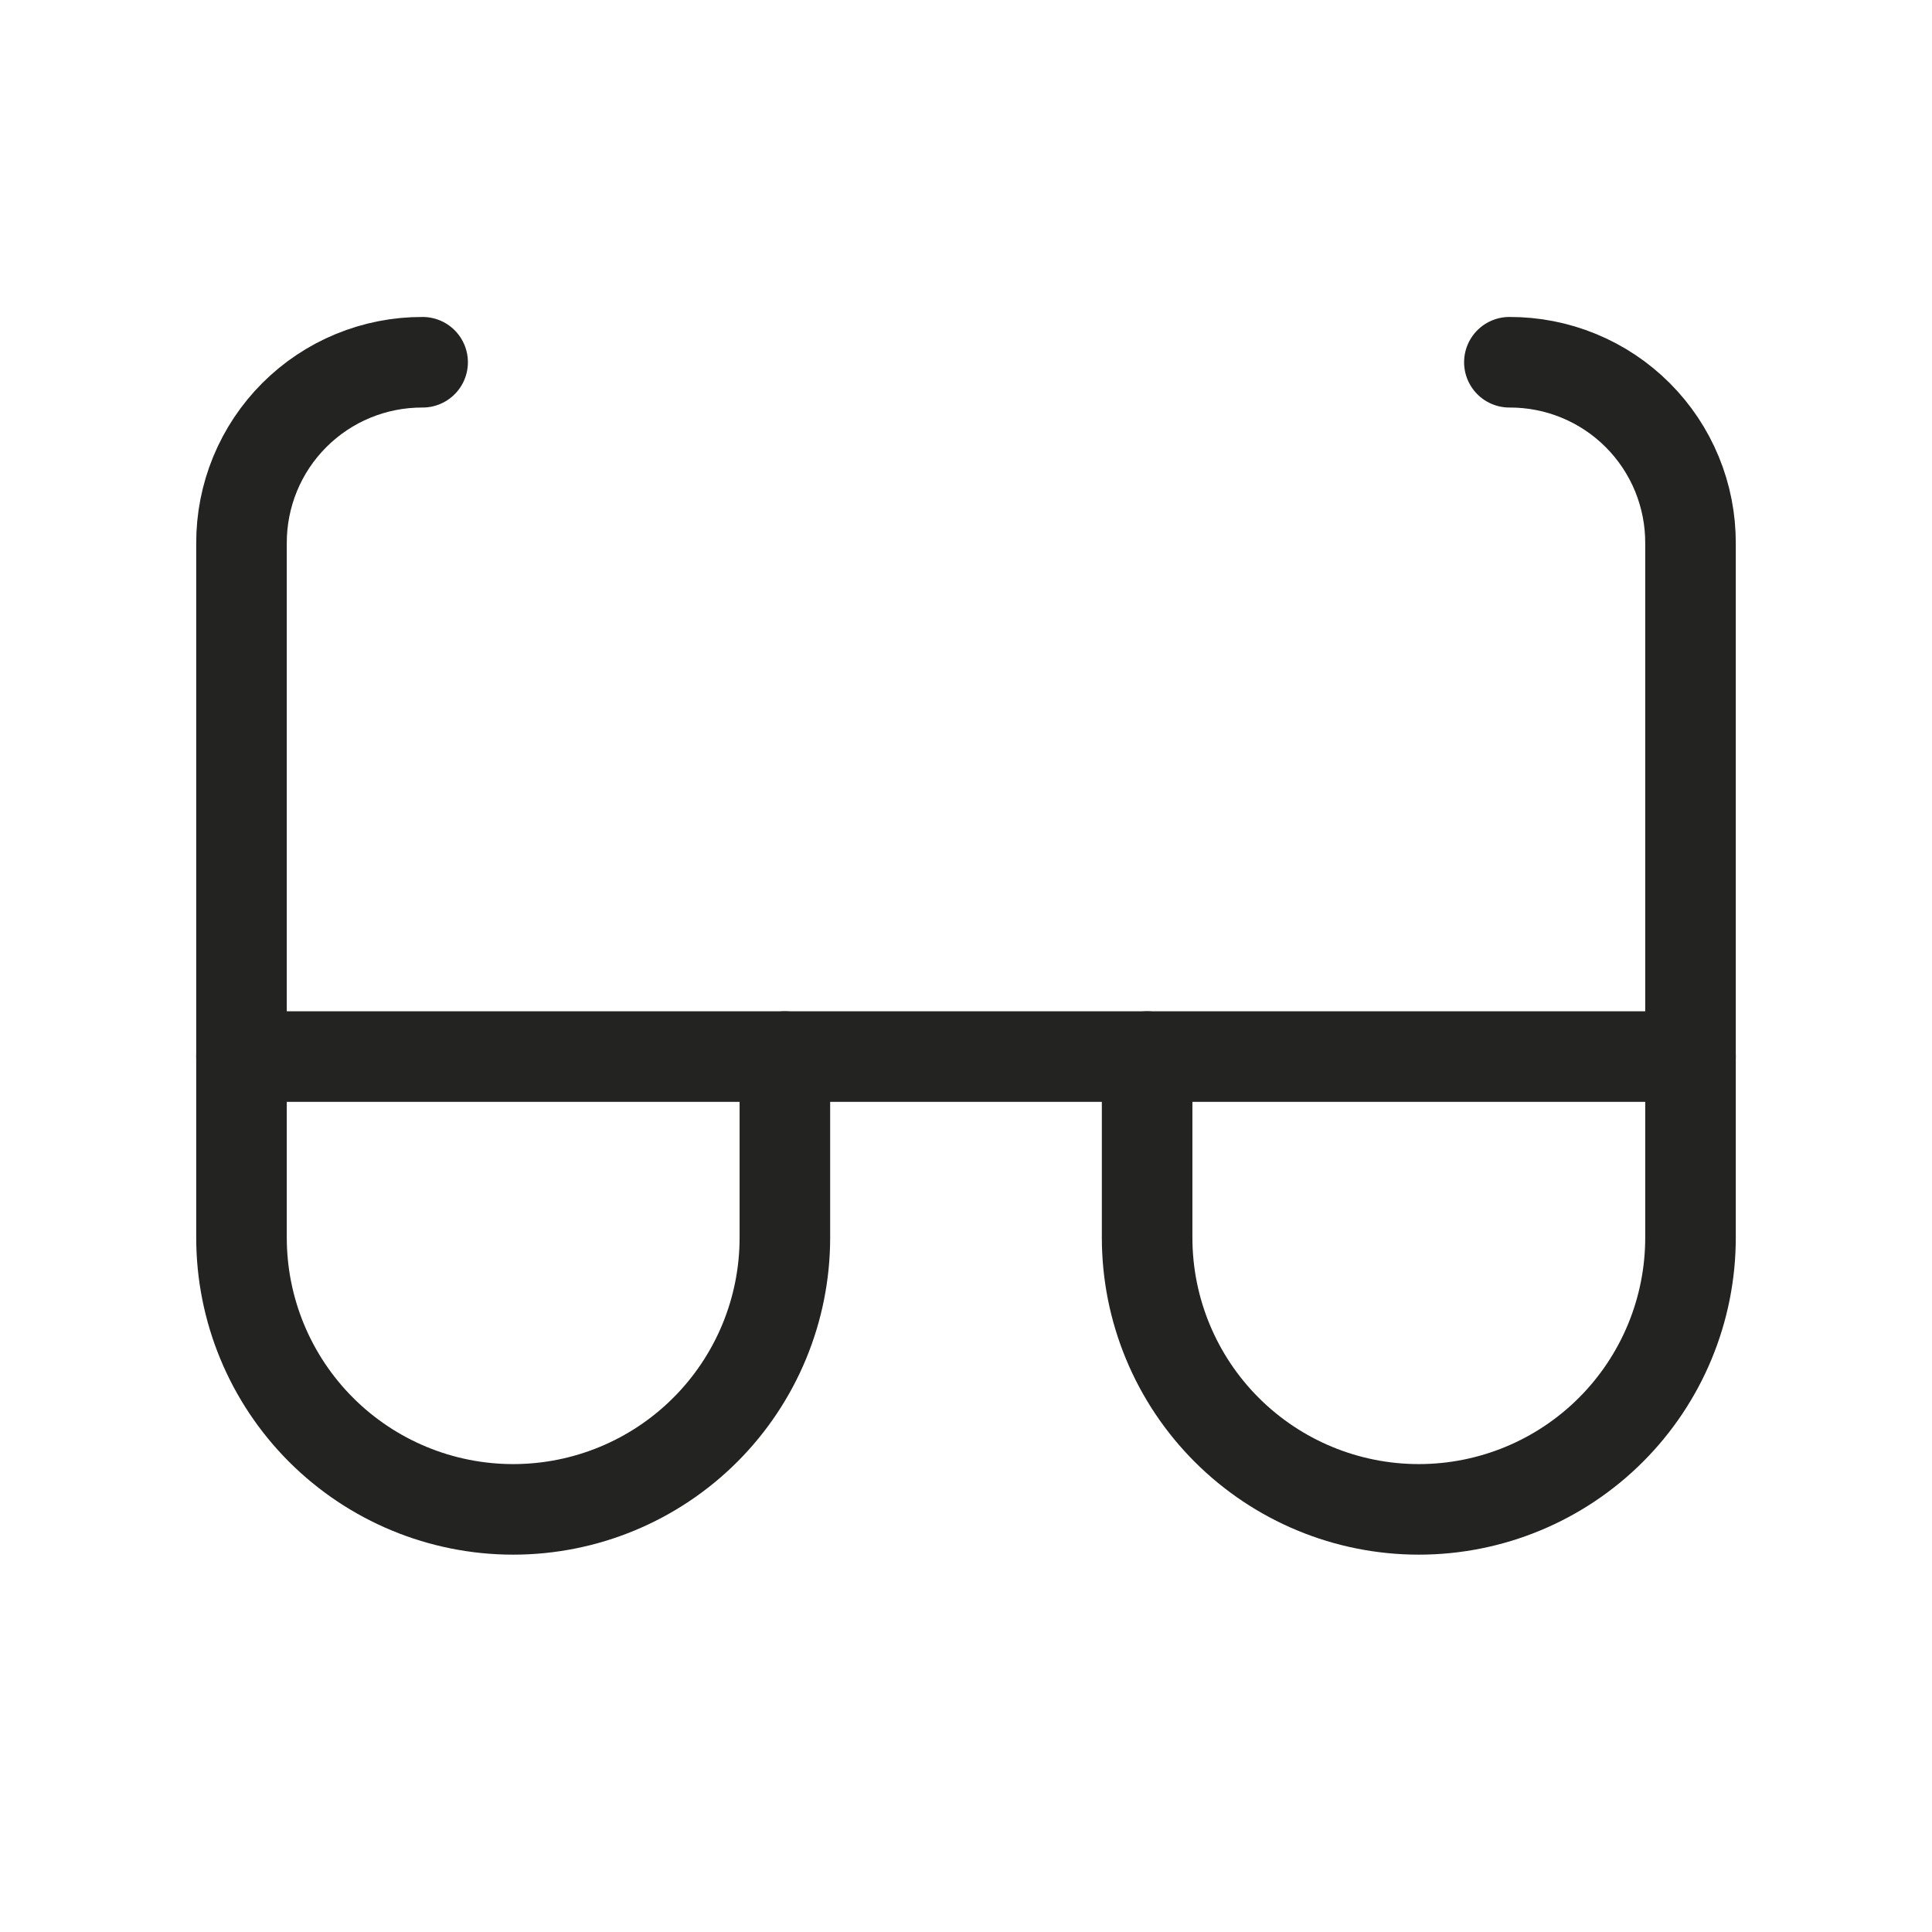
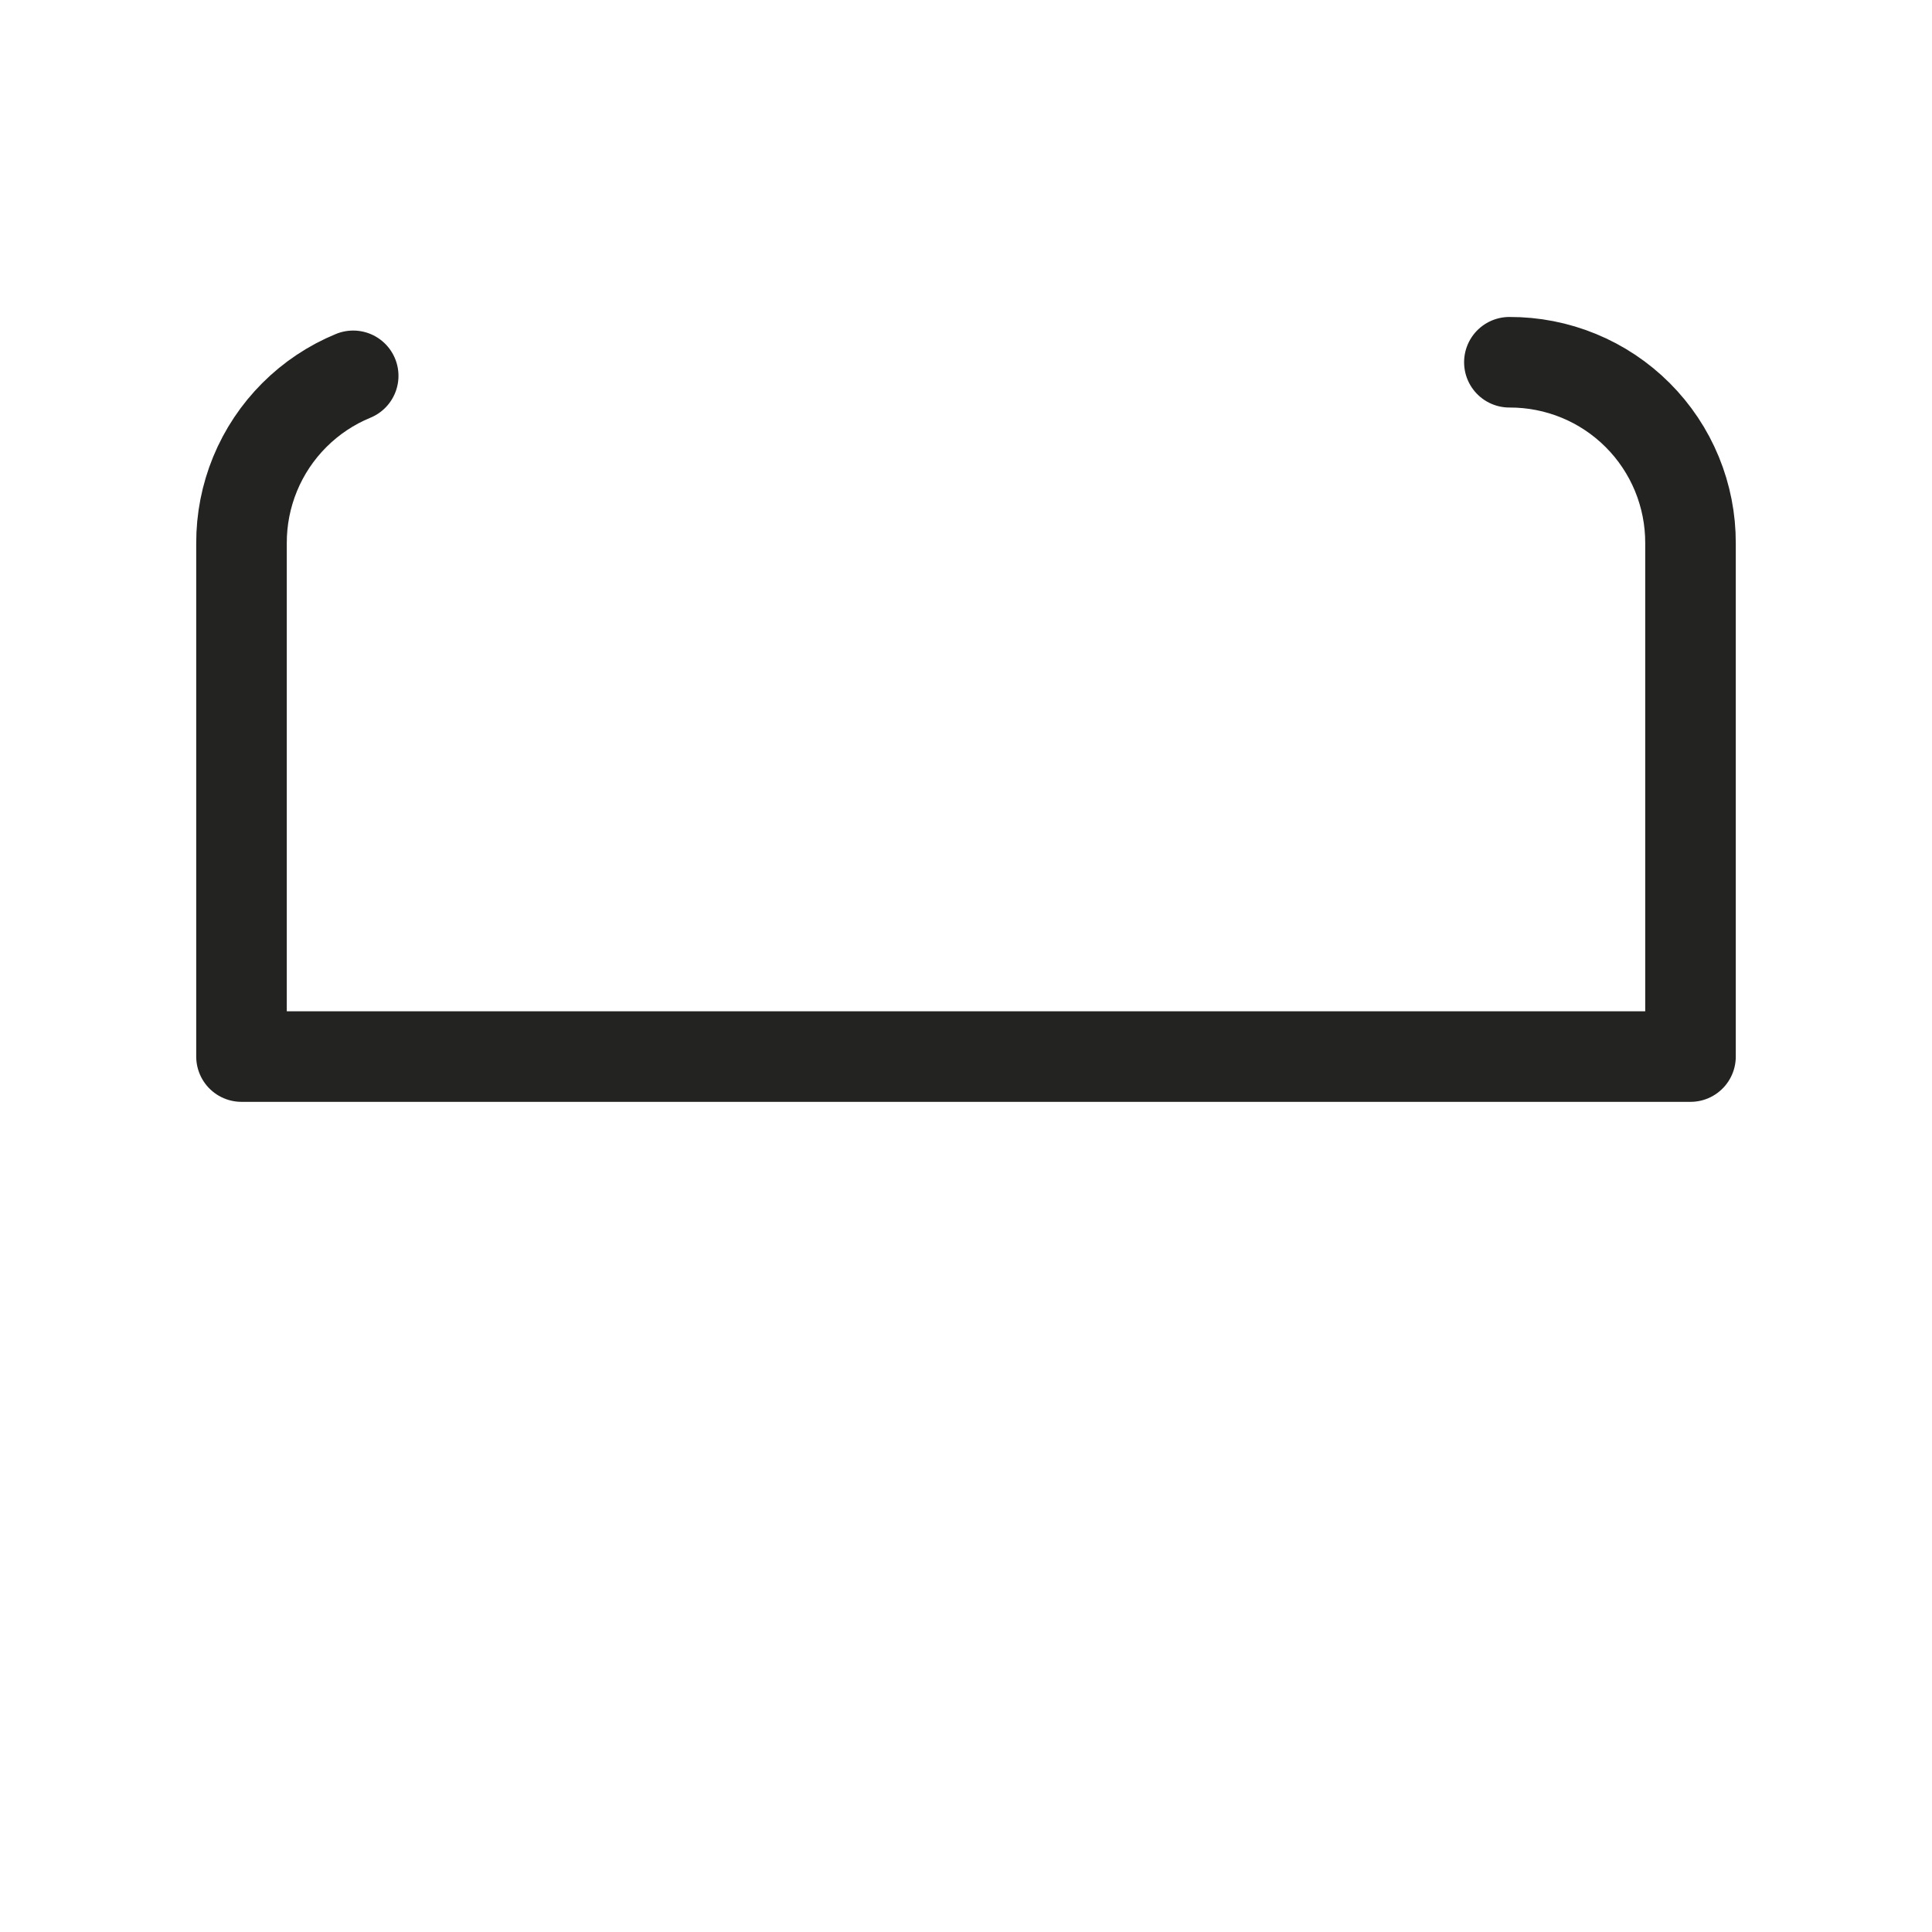
<svg xmlns="http://www.w3.org/2000/svg" width="64" height="64" viewBox="0 0 64 64" fill="none">
-   <path d="M26 35V41C26 43.387 25.052 45.676 23.364 47.364C21.676 49.052 19.387 50 17 50C14.613 50 12.324 49.052 10.636 47.364C8.948 45.676 8 43.387 8 41V35" stroke="#232322" stroke-width="3" stroke-linecap="round" stroke-linejoin="round" />
-   <path d="M56 35V41C56 43.387 55.052 45.676 53.364 47.364C51.676 49.052 49.387 50 47 50C44.613 50 42.324 49.052 40.636 47.364C38.948 45.676 38 43.387 38 41V35" stroke="#232322" stroke-width="3" stroke-linecap="round" stroke-linejoin="round" />
-   <path d="M50 12C50.789 11.997 51.571 12.15 52.3 12.45C53.029 12.75 53.692 13.192 54.25 13.75C54.808 14.308 55.25 14.971 55.55 15.7C55.85 16.43 56.003 17.211 56 18V35H8V18C7.997 17.211 8.15 16.43 8.45 15.7C8.75 14.971 9.192 14.308 9.75 13.75C10.308 13.192 10.97 12.75 11.7 12.45C12.429 12.15 13.211 11.997 14 12" stroke="#232322" stroke-width="3" stroke-linecap="round" stroke-linejoin="round" />
+   <path d="M50 12C50.789 11.997 51.571 12.15 52.3 12.45C53.029 12.75 53.692 13.192 54.25 13.75C54.808 14.308 55.25 14.971 55.55 15.7C55.85 16.43 56.003 17.211 56 18V35H8V18C7.997 17.211 8.15 16.43 8.45 15.7C8.75 14.971 9.192 14.308 9.75 13.75C10.308 13.192 10.97 12.75 11.7 12.45" stroke="#232322" stroke-width="3" stroke-linecap="round" stroke-linejoin="round" />
</svg>